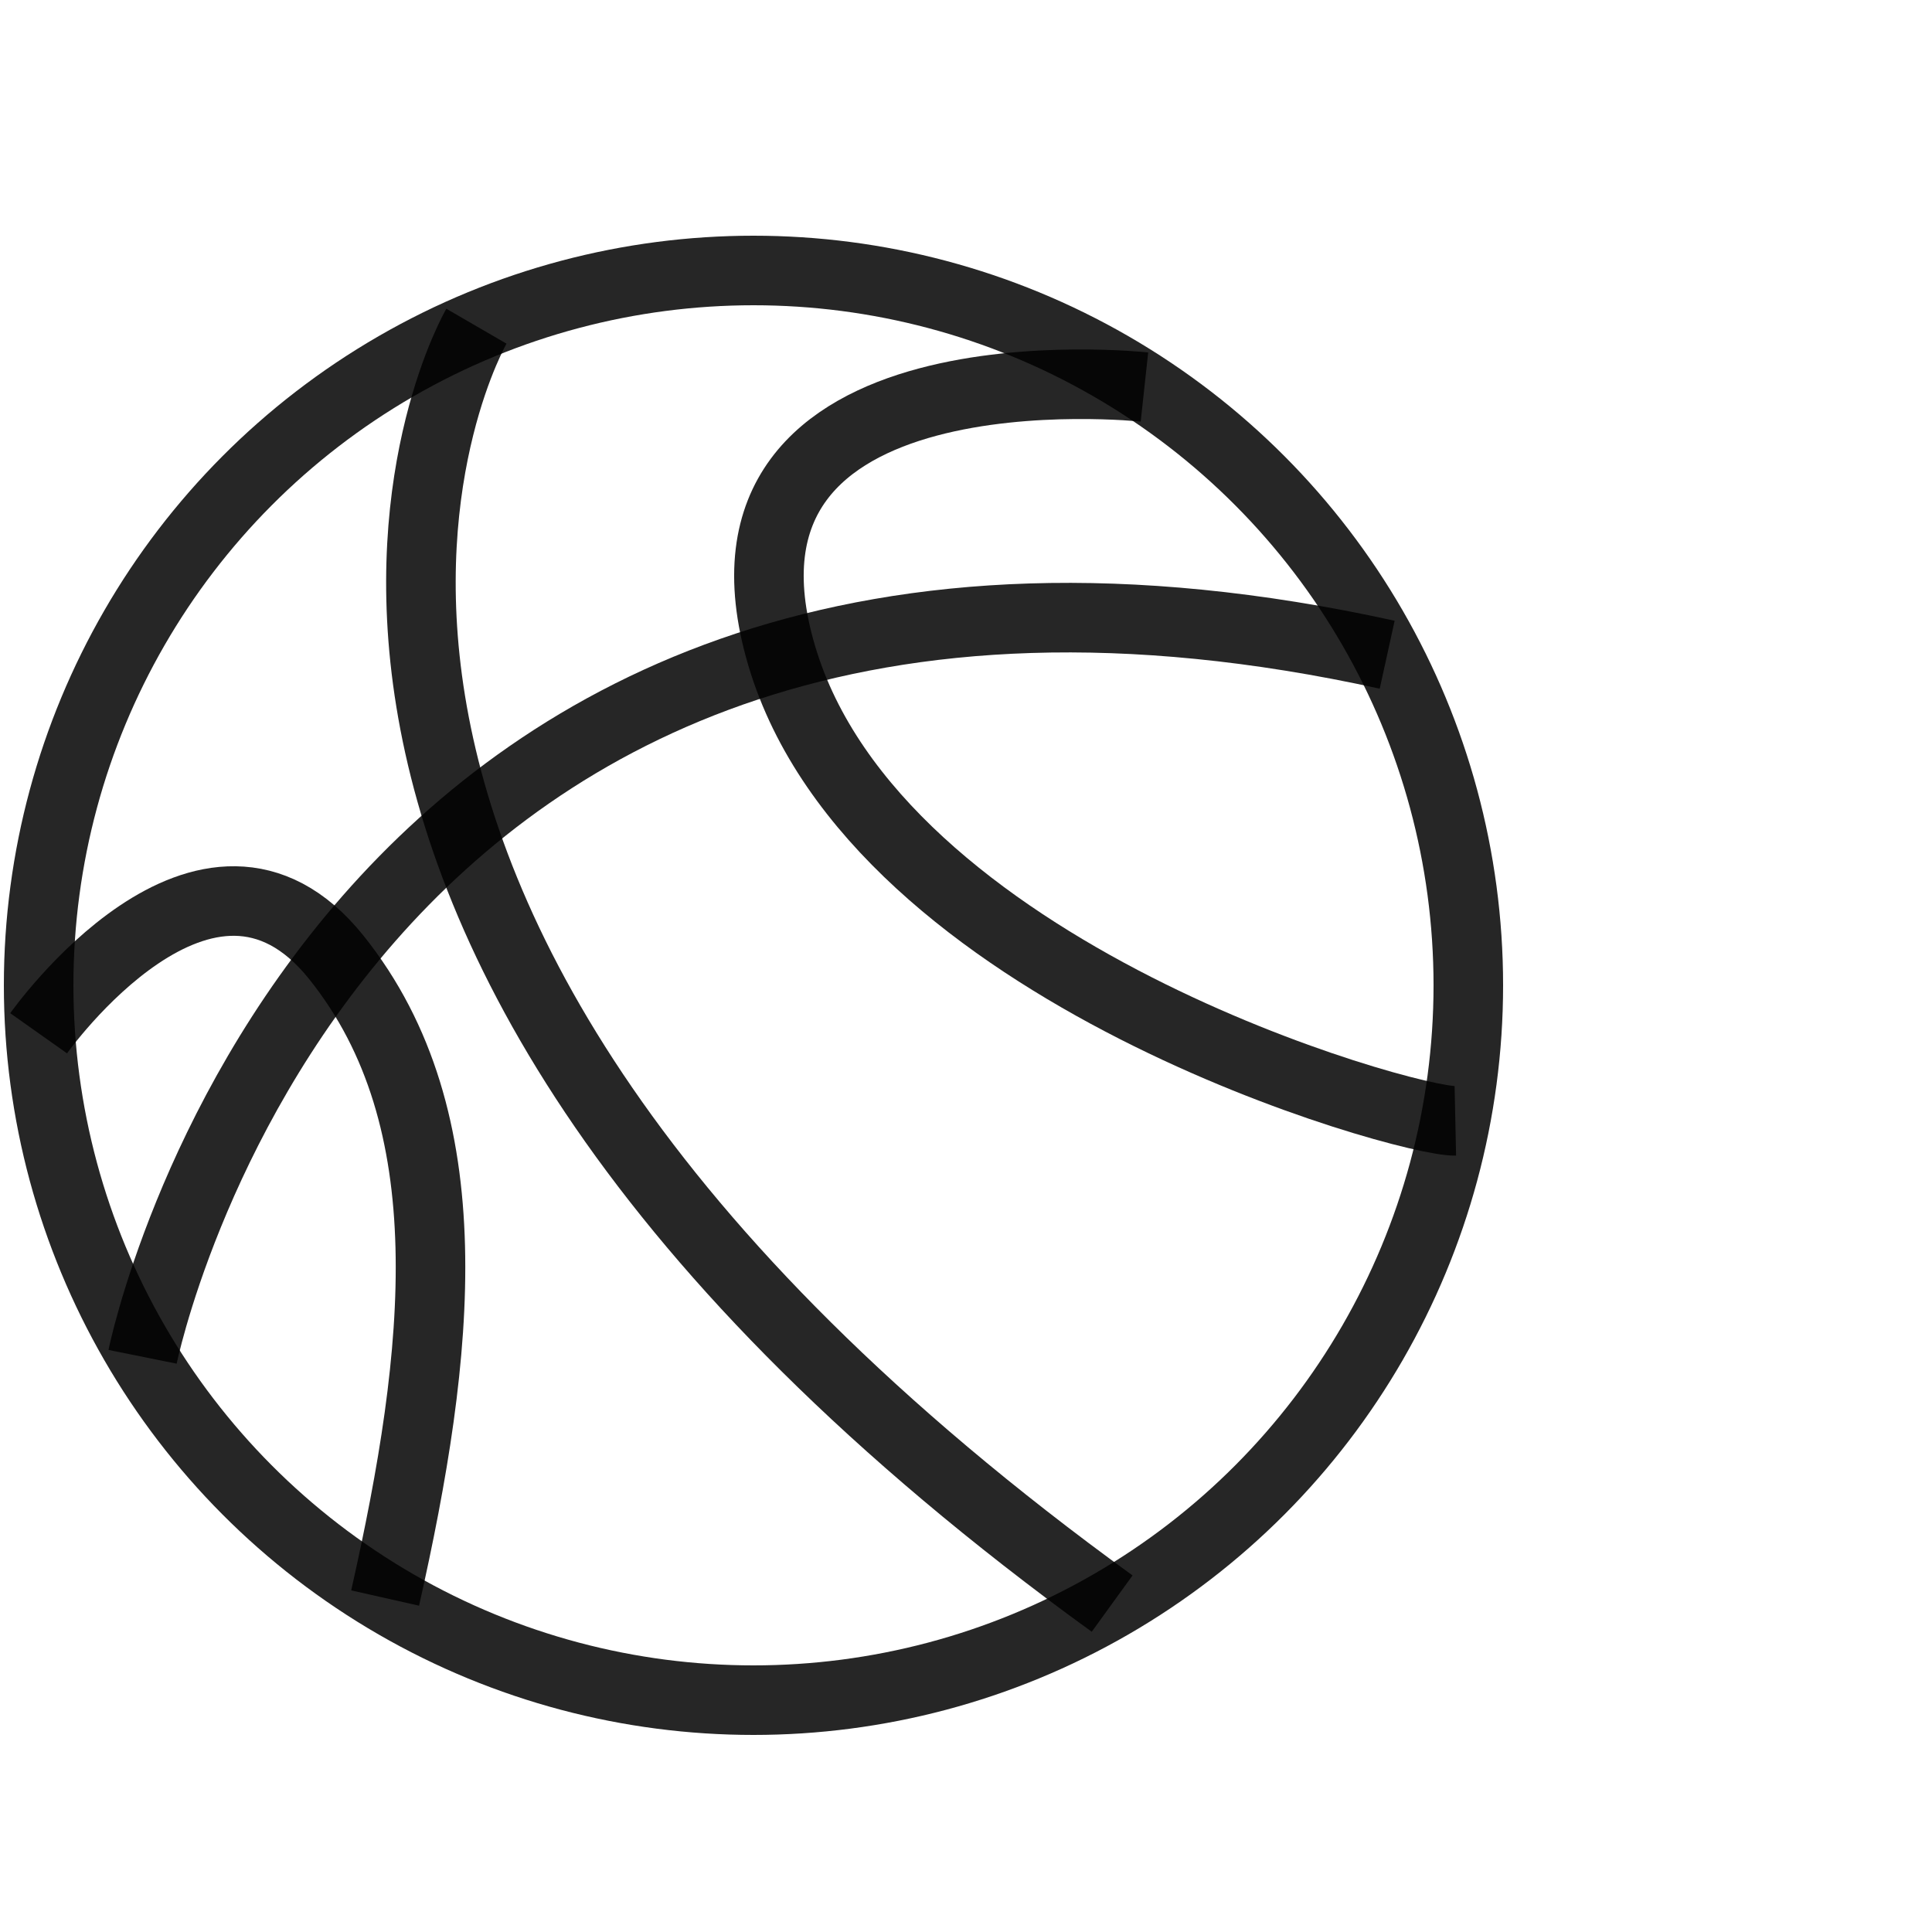
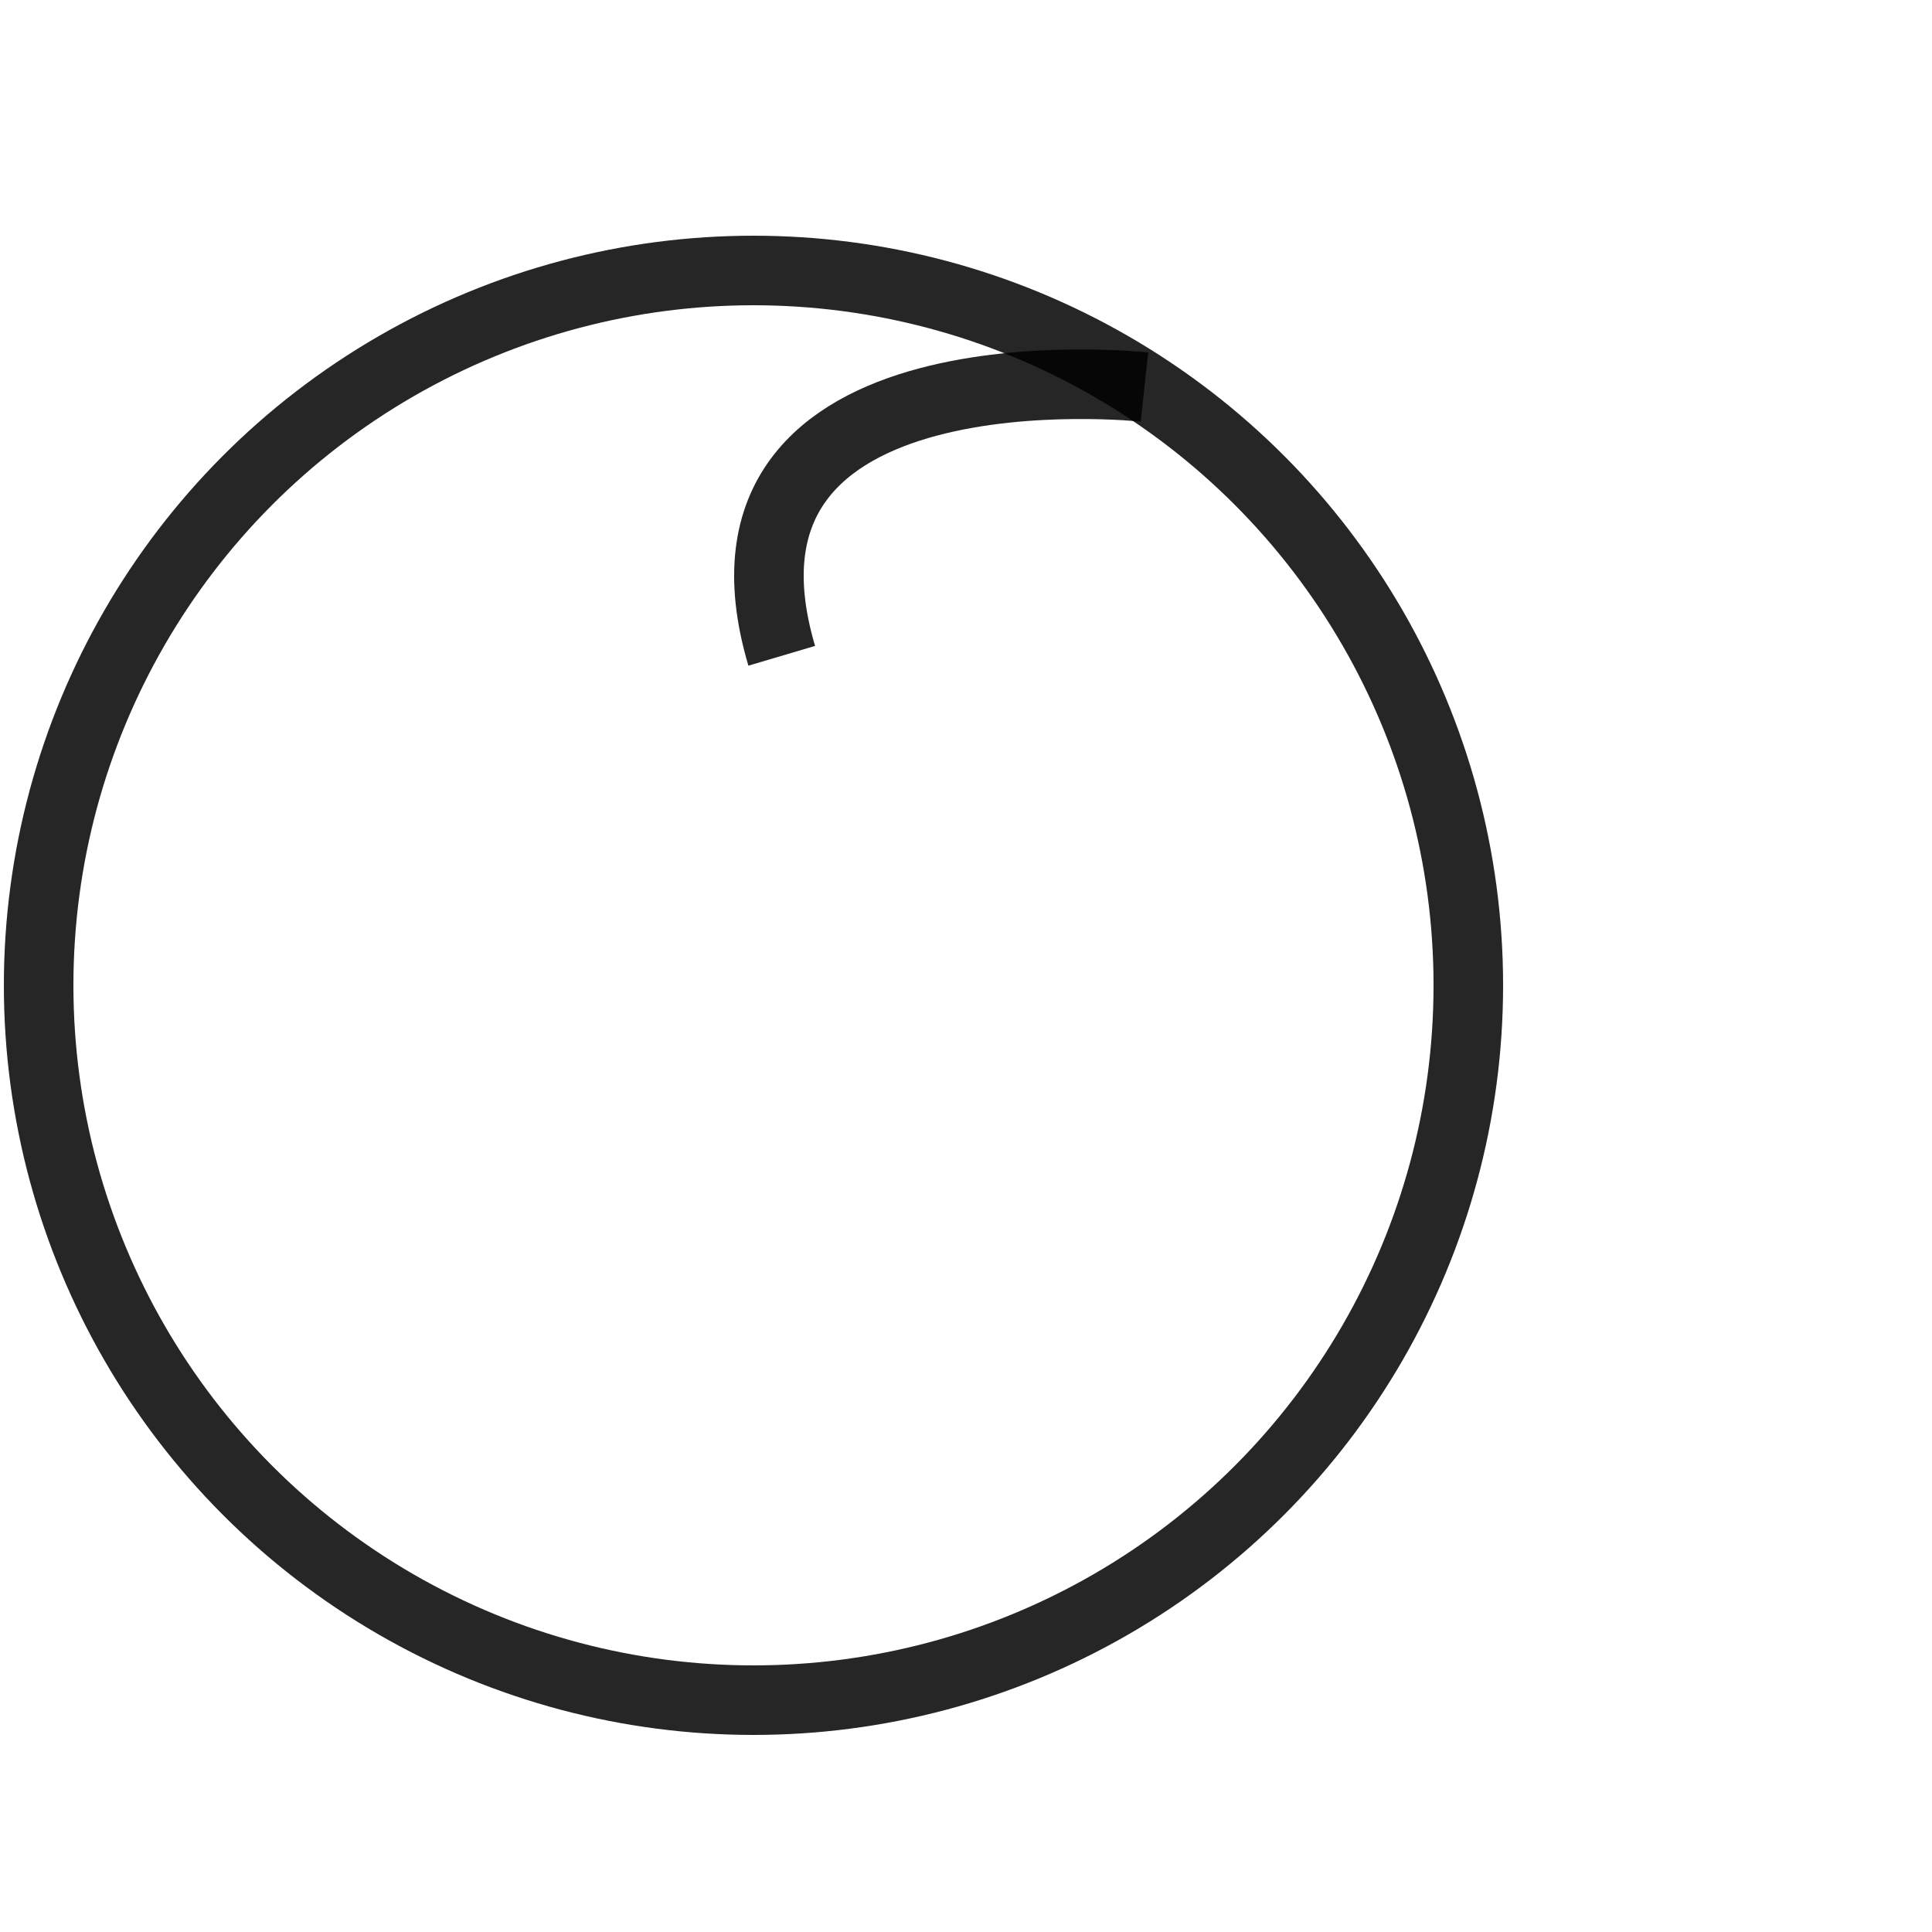
<svg xmlns="http://www.w3.org/2000/svg" width="50px" height="50px" viewBox="0 0 50 50" version="1.1">
  <title>sports</title>
  <g id="sports" stroke="none" stroke-width="1" fill="none" fill-rule="evenodd">
-     <rect id="Rectangle" stroke="#979797" fill="#D8D8D8" opacity="0" x="1.5" y="0.5" width="49" height="49" />
    <g id="iconfinder_001_422286" transform="translate(1, 7)" stroke="#000000" stroke-opacity="0.85" stroke-width="1.8">
      <circle id="Oval" cx="18.5" cy="18.5" r="18.5" />
-       <path d="M11.33,1.442 C11.33,1.442 2.691,16.32 27.782,34.501" id="Path" />
-       <path d="M2.69,28.114 C2.69,28.114 7.566,3.935 34.9,9.944" id="Path" />
-       <path d="M28.618,3.016 C28.618,3.016 16.792,1.736 19.231,9.972 C21.671,18.209 35.399,22.034 36.664,22.007" id="Path" />
-       <path d="M0,19.741 C0,19.741 4.352,13.587 7.709,17.783 C11.066,21.979 10.401,28.001 8.967,34.357" id="Path" />
+       <path d="M28.618,3.016 C28.618,3.016 16.792,1.736 19.231,9.972 " id="Path" />
    </g>
  </g>
</svg>